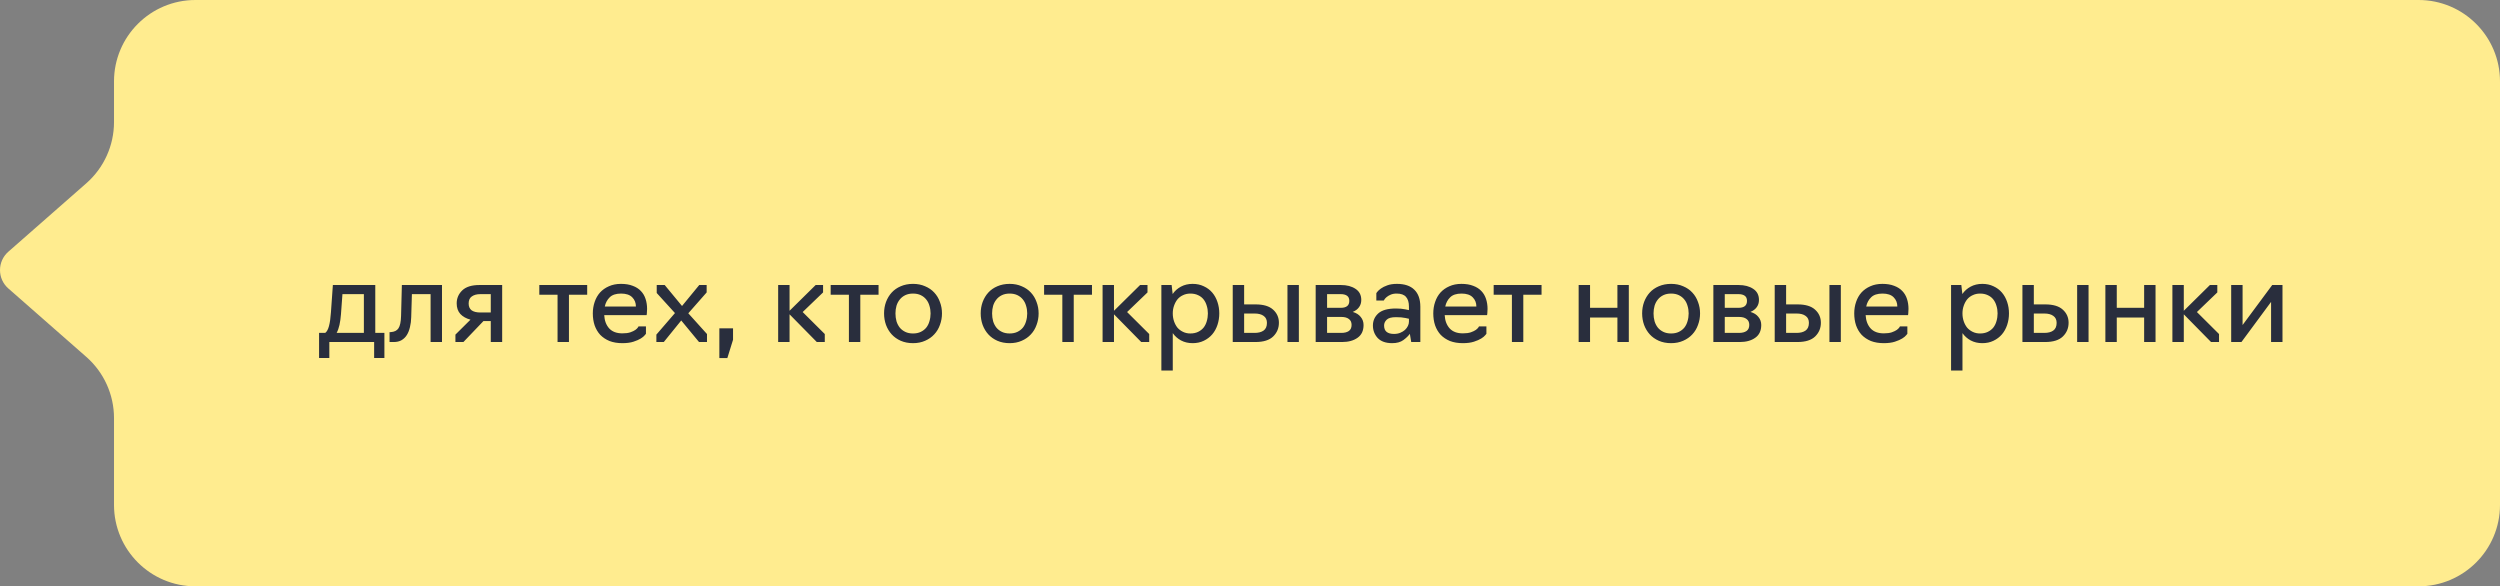
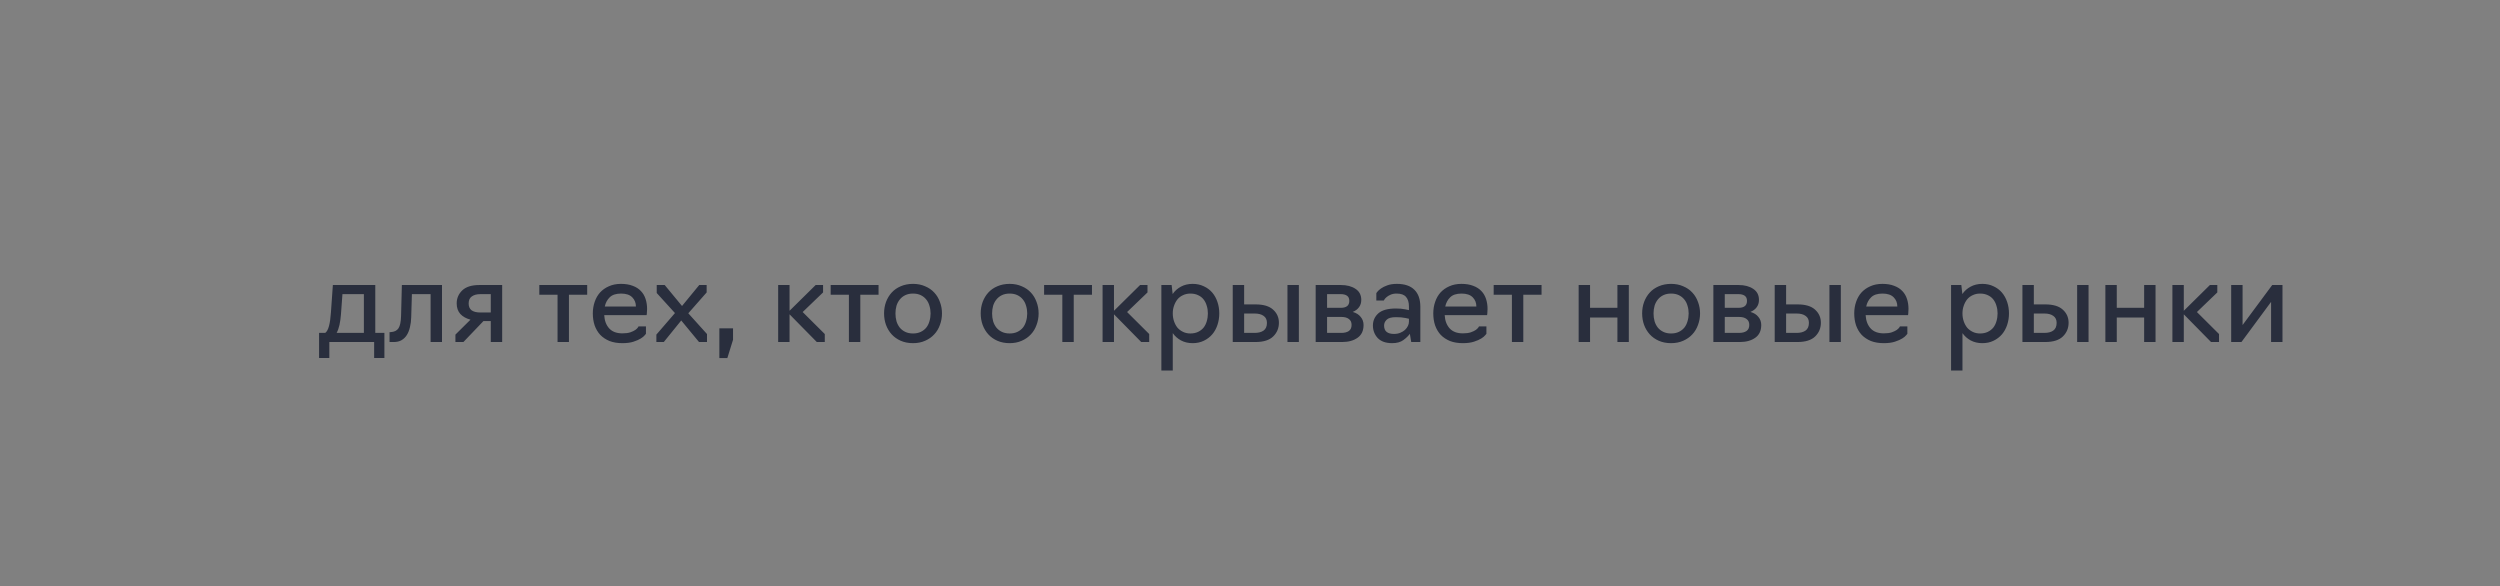
<svg xmlns="http://www.w3.org/2000/svg" width="307" height="72" viewBox="0 0 307 72" fill="none">
  <rect x="0" y="0" width="307" height="72" fill="#808080" stroke="none" />
-   <path fill-rule="evenodd" clip-rule="evenodd" d="M24 0C18.477 0 14 4.477 14 10V14.993C14 17.872 12.76 20.611 10.596 22.51L1.022 30.912C-0.34 32.107 -0.34 34.227 1.022 35.422L10.596 43.824C12.76 45.722 14 48.461 14 51.34V62C14 67.523 18.477 72 24 72H297C302.523 72 307 67.523 307 62V10C307 4.477 302.523 0 297 0H24Z" fill="#FFEC8F" />
  <path d="M39.182 43.96V40.88H39.938C40.134 40.74 40.288 40.46 40.4 40.04C40.512 39.62 40.591 39.06 40.638 38.36L40.876 35H46.084V40.88H47.204V43.96H45.944V42H40.442V43.96H39.182ZM41.338 40.88H44.684V36.12H42.052L41.87 38.598C41.833 39.083 41.772 39.517 41.688 39.9C41.604 40.283 41.487 40.609 41.338 40.88ZM47.837 42V40.782H47.991C48.43 40.754 48.742 40.6 48.929 40.32C49.125 40.031 49.232 39.522 49.251 38.794L49.349 35H54.277V42H52.877V36.12H50.581L50.497 38.948C50.488 39.387 50.436 39.793 50.343 40.166C50.259 40.539 50.133 40.861 49.965 41.132C49.797 41.403 49.578 41.617 49.307 41.776C49.046 41.925 48.728 42 48.355 42H47.837ZM60.267 39.424H59.37L56.907 42H55.926V41.09L57.775 39.256C57.252 39.116 56.837 38.883 56.529 38.556C56.23 38.22 56.081 37.786 56.081 37.254C56.081 36.638 56.304 36.111 56.752 35.672C57.21 35.224 57.919 35 58.88 35H61.666V42H60.267V39.424ZM58.978 38.374H60.267V36.12H58.978C58.549 36.12 58.204 36.213 57.943 36.4C57.681 36.577 57.55 36.867 57.55 37.268C57.55 37.641 57.672 37.921 57.914 38.108C58.166 38.285 58.521 38.374 58.978 38.374ZM68.467 42V36.19H66.227V35H72.107V36.19H69.867V42H68.467ZM76.424 42.14C75.826 42.14 75.299 42.051 74.842 41.874C74.394 41.687 74.016 41.435 73.708 41.118C73.409 40.791 73.18 40.404 73.022 39.956C72.872 39.508 72.798 39.018 72.798 38.486C72.798 37.991 72.872 37.525 73.022 37.086C73.171 36.638 73.39 36.251 73.68 35.924C73.978 35.597 74.342 35.341 74.772 35.154C75.201 34.958 75.696 34.86 76.256 34.86C76.816 34.86 77.296 34.939 77.698 35.098C78.108 35.247 78.444 35.462 78.706 35.742C78.967 36.013 79.158 36.339 79.28 36.722C79.401 37.095 79.462 37.501 79.462 37.94C79.462 38.155 79.452 38.337 79.434 38.486C79.415 38.626 79.406 38.696 79.406 38.696H74.198C74.235 39.377 74.44 39.923 74.814 40.334C75.187 40.735 75.724 40.936 76.424 40.936C76.825 40.936 77.152 40.894 77.404 40.81C77.665 40.717 77.87 40.619 78.02 40.516C78.169 40.404 78.272 40.306 78.328 40.222C78.384 40.129 78.412 40.082 78.412 40.082H79.322V40.992C79.322 40.992 79.27 41.053 79.168 41.174C79.074 41.295 78.916 41.426 78.692 41.566C78.468 41.706 78.169 41.837 77.796 41.958C77.432 42.079 76.974 42.14 76.424 42.14ZM74.268 37.646H78.09C78.09 37.189 77.94 36.811 77.642 36.512C77.343 36.204 76.886 36.05 76.27 36.05C75.644 36.05 75.178 36.204 74.87 36.512C74.562 36.811 74.361 37.189 74.268 37.646ZM80.603 42V41.09L82.885 38.444L80.645 35.98V35H81.625L83.753 37.576L85.867 35H86.777V35.91L84.523 38.472L86.819 41.02V42H85.839L83.655 39.354L81.513 42H80.603ZM88.337 43.974V40.32H90.017V41.72L89.317 43.974H88.337ZM95.558 42V35H96.957V38.164L100.163 35H101.073V35.91L98.567 38.318L101.283 41.02V42H100.303L96.957 38.598V42H95.558ZM104.246 42V36.19L102.006 36.19V35H107.886V36.19H105.646V42H104.246ZM112.119 42.14C111.559 42.14 111.055 42.042 110.607 41.846C110.168 41.65 109.8 41.389 109.501 41.062C109.202 40.735 108.969 40.348 108.801 39.9C108.642 39.452 108.563 38.981 108.563 38.486C108.563 37.991 108.642 37.525 108.801 37.086C108.969 36.638 109.202 36.251 109.501 35.924C109.8 35.597 110.168 35.341 110.607 35.154C111.055 34.958 111.559 34.86 112.119 34.86C112.67 34.86 113.164 34.958 113.603 35.154C114.051 35.341 114.424 35.597 114.723 35.924C115.031 36.251 115.264 36.638 115.423 37.086C115.591 37.525 115.675 37.991 115.675 38.486C115.675 38.981 115.591 39.452 115.423 39.9C115.264 40.348 115.031 40.735 114.723 41.062C114.424 41.389 114.051 41.65 113.603 41.846C113.164 42.042 112.67 42.14 112.119 42.14ZM112.119 40.95C112.483 40.95 112.8 40.885 113.071 40.754C113.342 40.623 113.566 40.451 113.743 40.236C113.92 40.012 114.051 39.751 114.135 39.452C114.228 39.144 114.275 38.822 114.275 38.486C114.275 38.159 114.228 37.847 114.135 37.548C114.051 37.249 113.92 36.993 113.743 36.778C113.566 36.554 113.342 36.377 113.071 36.246C112.8 36.115 112.483 36.05 112.119 36.05C111.755 36.05 111.438 36.115 111.167 36.246C110.896 36.377 110.672 36.554 110.495 36.778C110.318 36.993 110.182 37.249 110.089 37.548C110.005 37.847 109.963 38.159 109.963 38.486C109.963 38.822 110.005 39.144 110.089 39.452C110.182 39.751 110.318 40.012 110.495 40.236C110.672 40.451 110.896 40.623 111.167 40.754C111.438 40.885 111.755 40.95 112.119 40.95ZM123.986 42.14C123.426 42.14 122.922 42.042 122.474 41.846C122.035 41.65 121.667 41.389 121.368 41.062C121.069 40.735 120.836 40.348 120.668 39.9C120.509 39.452 120.43 38.981 120.43 38.486C120.43 37.991 120.509 37.525 120.668 37.086C120.836 36.638 121.069 36.251 121.368 35.924C121.667 35.597 122.035 35.341 122.474 35.154C122.922 34.958 123.426 34.86 123.986 34.86C124.537 34.86 125.031 34.958 125.47 35.154C125.918 35.341 126.291 35.597 126.59 35.924C126.898 36.251 127.131 36.638 127.29 37.086C127.458 37.525 127.542 37.991 127.542 38.486C127.542 38.981 127.458 39.452 127.29 39.9C127.131 40.348 126.898 40.735 126.59 41.062C126.291 41.389 125.918 41.65 125.47 41.846C125.031 42.042 124.537 42.14 123.986 42.14ZM123.986 40.95C124.35 40.95 124.667 40.885 124.938 40.754C125.209 40.623 125.433 40.451 125.61 40.236C125.787 40.012 125.918 39.751 126.002 39.452C126.095 39.144 126.142 38.822 126.142 38.486C126.142 38.159 126.095 37.847 126.002 37.548C125.918 37.249 125.787 36.993 125.61 36.778C125.433 36.554 125.209 36.377 124.938 36.246C124.667 36.115 124.35 36.05 123.986 36.05C123.622 36.05 123.305 36.115 123.034 36.246C122.763 36.377 122.539 36.554 122.362 36.778C122.185 36.993 122.049 37.249 121.956 37.548C121.872 37.847 121.83 38.159 121.83 38.486C121.83 38.822 121.872 39.144 121.956 39.452C122.049 39.751 122.185 40.012 122.362 40.236C122.539 40.451 122.763 40.623 123.034 40.754C123.305 40.885 123.622 40.95 123.986 40.95ZM130.455 42V36.19H128.215V35H134.095V36.19H131.855V42H130.455ZM135.397 42V35H136.797V38.164L140.003 35H140.913V35.91L138.407 38.318L141.123 41.02V42H140.143L136.797 38.598V42H135.397ZM142.616 45.5V35H143.876L144.002 36.106C144.263 35.723 144.604 35.42 145.024 35.196C145.444 34.972 145.92 34.86 146.452 34.86C146.965 34.86 147.423 34.958 147.824 35.154C148.235 35.341 148.58 35.597 148.86 35.924C149.14 36.251 149.355 36.638 149.504 37.086C149.653 37.525 149.728 37.991 149.728 38.486C149.728 38.981 149.653 39.452 149.504 39.9C149.355 40.348 149.14 40.735 148.86 41.062C148.58 41.389 148.235 41.65 147.824 41.846C147.423 42.042 146.965 42.14 146.452 42.14C145.92 42.14 145.444 42.028 145.024 41.804C144.613 41.58 144.277 41.281 144.016 40.908V45.5H142.616ZM146.172 40.95C146.536 40.95 146.853 40.885 147.124 40.754C147.395 40.623 147.619 40.451 147.796 40.236C147.973 40.012 148.104 39.751 148.188 39.452C148.281 39.144 148.328 38.822 148.328 38.486C148.328 38.15 148.281 37.837 148.188 37.548C148.104 37.249 147.973 36.988 147.796 36.764C147.619 36.54 147.395 36.367 147.124 36.246C146.853 36.115 146.536 36.05 146.172 36.05C145.845 36.05 145.547 36.115 145.276 36.246C145.005 36.367 144.777 36.54 144.59 36.764C144.413 36.988 144.273 37.249 144.17 37.548C144.067 37.837 144.016 38.15 144.016 38.486C144.016 38.822 144.067 39.144 144.17 39.452C144.273 39.751 144.413 40.012 144.59 40.236C144.777 40.451 145.005 40.623 145.276 40.754C145.547 40.885 145.845 40.95 146.172 40.95ZM151.38 42V35H152.78V37.38H154.18C155.15 37.38 155.869 37.595 156.336 38.024C156.812 38.453 157.05 38.99 157.05 39.634C157.05 40.297 156.816 40.857 156.35 41.314C155.883 41.771 155.155 42 154.166 42H151.38ZM158.1 42V35H159.5V42H158.1ZM152.78 40.88H154.068C154.525 40.88 154.889 40.787 155.16 40.6C155.44 40.404 155.58 40.087 155.58 39.648C155.58 39.265 155.444 38.981 155.174 38.794C154.912 38.598 154.544 38.5 154.068 38.5H152.78V40.88ZM161.565 42V35H164.659C165.397 35 165.999 35.159 166.465 35.476C166.932 35.784 167.165 36.237 167.165 36.834C167.165 37.179 167.072 37.478 166.885 37.73C166.699 37.982 166.442 38.173 166.115 38.304C166.545 38.425 166.871 38.631 167.095 38.92C167.329 39.2 167.445 39.531 167.445 39.914C167.445 40.614 167.198 41.137 166.703 41.482C166.218 41.827 165.588 42 164.813 42H161.565ZM162.965 37.8H164.659C164.995 37.8 165.252 37.73 165.429 37.59C165.607 37.45 165.695 37.235 165.695 36.946C165.695 36.657 165.602 36.447 165.415 36.316C165.229 36.185 164.977 36.12 164.659 36.12H162.965V37.8ZM162.965 40.88H164.715C165.098 40.88 165.401 40.805 165.625 40.656C165.859 40.497 165.975 40.245 165.975 39.9C165.975 39.573 165.863 39.331 165.639 39.172C165.425 39.004 165.117 38.92 164.715 38.92H162.965V40.88ZM170.96 42.14C170.176 42.14 169.584 41.93 169.182 41.51C168.79 41.081 168.594 40.567 168.594 39.97C168.594 39.382 168.814 38.887 169.252 38.486C169.7 38.085 170.424 37.884 171.422 37.884C171.861 37.884 172.234 37.917 172.542 37.982C172.86 38.047 173.018 38.08 173.018 38.08V37.646C173.018 37.123 172.897 36.727 172.654 36.456C172.421 36.185 172.038 36.05 171.506 36.05C171.217 36.05 170.97 36.097 170.764 36.19C170.568 36.274 170.405 36.372 170.274 36.484C170.153 36.587 170.064 36.685 170.008 36.778C169.952 36.862 169.924 36.904 169.924 36.904H169.014V35.994C169.014 35.994 169.056 35.938 169.14 35.826C169.234 35.705 169.378 35.574 169.574 35.434C169.78 35.285 170.041 35.154 170.358 35.042C170.685 34.921 171.082 34.86 171.548 34.86C172.482 34.86 173.191 35.098 173.676 35.574C174.171 36.05 174.418 36.75 174.418 37.674V42H173.298L173.13 40.992C172.953 41.244 172.687 41.501 172.332 41.762C171.987 42.014 171.53 42.14 170.96 42.14ZM171.184 41.006C171.474 41.006 171.73 40.959 171.954 40.866C172.178 40.773 172.37 40.656 172.528 40.516C172.687 40.367 172.808 40.203 172.892 40.026C172.976 39.849 173.018 39.676 173.018 39.508V39.144C173.018 39.144 172.869 39.111 172.57 39.046C172.272 38.981 171.889 38.948 171.422 38.948C170.862 38.948 170.48 39.055 170.274 39.27C170.069 39.475 169.966 39.709 169.966 39.97C169.966 40.325 170.069 40.586 170.274 40.754C170.48 40.922 170.783 41.006 171.184 41.006ZM179.633 42.14C179.035 42.14 178.508 42.051 178.051 41.874C177.603 41.687 177.225 41.435 176.917 41.118C176.618 40.791 176.389 40.404 176.231 39.956C176.081 39.508 176.007 39.018 176.007 38.486C176.007 37.991 176.081 37.525 176.231 37.086C176.38 36.638 176.599 36.251 176.889 35.924C177.187 35.597 177.551 35.341 177.981 35.154C178.41 34.958 178.905 34.86 179.465 34.86C180.025 34.86 180.505 34.939 180.907 35.098C181.317 35.247 181.653 35.462 181.915 35.742C182.176 36.013 182.367 36.339 182.489 36.722C182.61 37.095 182.671 37.501 182.671 37.94C182.671 38.155 182.661 38.337 182.643 38.486C182.624 38.626 182.615 38.696 182.615 38.696H177.407C177.444 39.377 177.649 39.923 178.023 40.334C178.396 40.735 178.933 40.936 179.633 40.936C180.034 40.936 180.361 40.894 180.613 40.81C180.874 40.717 181.079 40.619 181.229 40.516C181.378 40.404 181.481 40.306 181.537 40.222C181.593 40.129 181.621 40.082 181.621 40.082H182.531V40.992C182.531 40.992 182.479 41.053 182.377 41.174C182.283 41.295 182.125 41.426 181.901 41.566C181.677 41.706 181.378 41.837 181.005 41.958C180.641 42.079 180.183 42.14 179.633 42.14ZM177.477 37.646H181.299C181.299 37.189 181.149 36.811 180.851 36.512C180.552 36.204 180.095 36.05 179.479 36.05C178.853 36.05 178.387 36.204 178.079 36.512C177.771 36.811 177.57 37.189 177.477 37.646ZM185.662 42V36.19H183.422V35H189.302V36.19H187.062V42H185.662ZM193.858 42V35H195.258V37.8H198.618V35L200.018 35V42H198.618V38.99H195.258V42H193.858ZM205.211 42.14C204.651 42.14 204.147 42.042 203.699 41.846C203.26 41.65 202.891 41.389 202.593 41.062C202.294 40.735 202.061 40.348 201.893 39.9C201.734 39.452 201.655 38.981 201.655 38.486C201.655 37.991 201.734 37.525 201.893 37.086C202.061 36.638 202.294 36.251 202.593 35.924C202.891 35.597 203.26 35.341 203.699 35.154C204.147 34.958 204.651 34.86 205.211 34.86C205.761 34.86 206.256 34.958 206.695 35.154C207.143 35.341 207.516 35.597 207.815 35.924C208.123 36.251 208.356 36.638 208.515 37.086C208.683 37.525 208.767 37.991 208.767 38.486C208.767 38.981 208.683 39.452 208.515 39.9C208.356 40.348 208.123 40.735 207.815 41.062C207.516 41.389 207.143 41.65 206.695 41.846C206.256 42.042 205.761 42.14 205.211 42.14ZM205.211 40.95C205.575 40.95 205.892 40.885 206.163 40.754C206.433 40.623 206.657 40.451 206.835 40.236C207.012 40.012 207.143 39.751 207.227 39.452C207.32 39.144 207.367 38.822 207.367 38.486C207.367 38.159 207.32 37.847 207.227 37.548C207.143 37.249 207.012 36.993 206.835 36.778C206.657 36.554 206.433 36.377 206.163 36.246C205.892 36.115 205.575 36.05 205.211 36.05C204.847 36.05 204.529 36.115 204.259 36.246C203.988 36.377 203.764 36.554 203.587 36.778C203.409 36.993 203.274 37.249 203.181 37.548C203.097 37.847 203.055 38.159 203.055 38.486C203.055 38.822 203.097 39.144 203.181 39.452C203.274 39.751 203.409 40.012 203.587 40.236C203.764 40.451 203.988 40.623 204.259 40.754C204.529 40.885 204.847 40.95 205.211 40.95ZM210.401 42V35H213.495C214.233 35 214.835 35.159 215.301 35.476C215.768 35.784 216.001 36.237 216.001 36.834C216.001 37.179 215.908 37.478 215.721 37.73C215.535 37.982 215.278 38.173 214.951 38.304C215.381 38.425 215.707 38.631 215.931 38.92C216.165 39.2 216.281 39.531 216.281 39.914C216.281 40.614 216.034 41.137 215.539 41.482C215.054 41.827 214.424 42 213.649 42H210.401ZM211.801 37.8H213.495C213.831 37.8 214.088 37.73 214.265 37.59C214.443 37.45 214.531 37.235 214.531 36.946C214.531 36.657 214.438 36.447 214.251 36.316C214.065 36.185 213.813 36.12 213.495 36.12H211.801V37.8ZM211.801 40.88H213.551C213.934 40.88 214.237 40.805 214.461 40.656C214.695 40.497 214.811 40.245 214.811 39.9C214.811 39.573 214.699 39.331 214.475 39.172C214.261 39.004 213.953 38.92 213.551 38.92H211.801V40.88ZM217.934 42V35H219.334V37.38H220.734C221.705 37.38 222.424 37.595 222.89 38.024C223.366 38.453 223.604 38.99 223.604 39.634C223.604 40.297 223.371 40.857 222.904 41.314C222.438 41.771 221.71 42 220.72 42H217.934ZM224.654 42V35H226.054V42H224.654ZM219.334 40.88H220.622C221.08 40.88 221.444 40.787 221.714 40.6C221.994 40.404 222.134 40.087 222.134 39.648C222.134 39.265 221.999 38.981 221.728 38.794C221.467 38.598 221.098 38.5 220.622 38.5H219.334V40.88ZM231.326 42.14C230.729 42.14 230.201 42.051 229.744 41.874C229.296 41.687 228.918 41.435 228.61 41.118C228.311 40.791 228.083 40.404 227.924 39.956C227.775 39.508 227.7 39.018 227.7 38.486C227.7 37.991 227.775 37.525 227.924 37.086C228.073 36.638 228.293 36.251 228.582 35.924C228.881 35.597 229.245 35.341 229.674 35.154C230.103 34.958 230.598 34.86 231.158 34.86C231.718 34.86 232.199 34.939 232.6 35.098C233.011 35.247 233.347 35.462 233.608 35.742C233.869 36.013 234.061 36.339 234.182 36.722C234.303 37.095 234.364 37.501 234.364 37.94C234.364 38.155 234.355 38.337 234.336 38.486C234.317 38.626 234.308 38.696 234.308 38.696H229.1C229.137 39.377 229.343 39.923 229.716 40.334C230.089 40.735 230.626 40.936 231.326 40.936C231.727 40.936 232.054 40.894 232.306 40.81C232.567 40.717 232.773 40.619 232.922 40.516C233.071 40.404 233.174 40.306 233.23 40.222C233.286 40.129 233.314 40.082 233.314 40.082H234.224V40.992C234.224 40.992 234.173 41.053 234.07 41.174C233.977 41.295 233.818 41.426 233.594 41.566C233.37 41.706 233.071 41.837 232.698 41.958C232.334 42.079 231.877 42.14 231.326 42.14ZM229.17 37.646L232.992 37.646C232.992 37.189 232.843 36.811 232.544 36.512C232.245 36.204 231.788 36.05 231.172 36.05C230.547 36.05 230.08 36.204 229.772 36.512C229.464 36.811 229.263 37.189 229.17 37.646ZM239.591 45.5V35H240.851L240.977 36.106C241.238 35.723 241.579 35.42 241.999 35.196C242.419 34.972 242.895 34.86 243.427 34.86C243.94 34.86 244.397 34.958 244.799 35.154C245.209 35.341 245.555 35.597 245.835 35.924C246.115 36.251 246.329 36.638 246.479 37.086C246.628 37.525 246.703 37.991 246.703 38.486C246.703 38.981 246.628 39.452 246.479 39.9C246.329 40.348 246.115 40.735 245.835 41.062C245.555 41.389 245.209 41.65 244.799 41.846C244.397 42.042 243.94 42.14 243.427 42.14C242.895 42.14 242.419 42.028 241.999 41.804C241.588 41.58 241.252 41.281 240.991 40.908V45.5H239.591ZM243.147 40.95C243.511 40.95 243.828 40.885 244.099 40.754C244.369 40.623 244.593 40.451 244.771 40.236C244.948 40.012 245.079 39.751 245.163 39.452C245.256 39.144 245.303 38.822 245.303 38.486C245.303 38.15 245.256 37.837 245.163 37.548C245.079 37.249 244.948 36.988 244.771 36.764C244.593 36.54 244.369 36.367 244.099 36.246C243.828 36.115 243.511 36.05 243.147 36.05C242.82 36.05 242.521 36.115 242.251 36.246C241.98 36.367 241.751 36.54 241.565 36.764C241.387 36.988 241.247 37.249 241.145 37.548C241.042 37.837 240.991 38.15 240.991 38.486C240.991 38.822 241.042 39.144 241.145 39.452C241.247 39.751 241.387 40.012 241.565 40.236C241.751 40.451 241.98 40.623 242.251 40.754C242.521 40.885 242.82 40.95 243.147 40.95ZM248.354 42V35H249.754V37.38H251.154C252.125 37.38 252.844 37.595 253.31 38.024C253.786 38.453 254.024 38.99 254.024 39.634C254.024 40.297 253.791 40.857 253.324 41.314C252.858 41.771 252.13 42 251.14 42H248.354ZM255.074 42V35H256.474V42H255.074ZM249.754 40.88H251.042C251.5 40.88 251.864 40.787 252.134 40.6C252.414 40.404 252.554 40.087 252.554 39.648C252.554 39.265 252.419 38.981 252.148 38.794C251.887 38.598 251.518 38.5 251.042 38.5H249.754V40.88ZM258.54 42V35H259.94V37.8H263.3V35H264.7V42H263.3V38.99H259.94V42H258.54ZM266.77 42V35H268.17V38.164L271.376 35H272.286V35.91L269.78 38.318L272.496 41.02V42H271.516L268.17 38.598V42H266.77ZM273.989 42V35H275.389V39.914L279.029 35H280.289V42H278.889V37.072L275.249 42H273.989Z" fill="#292E3D" />
</svg>